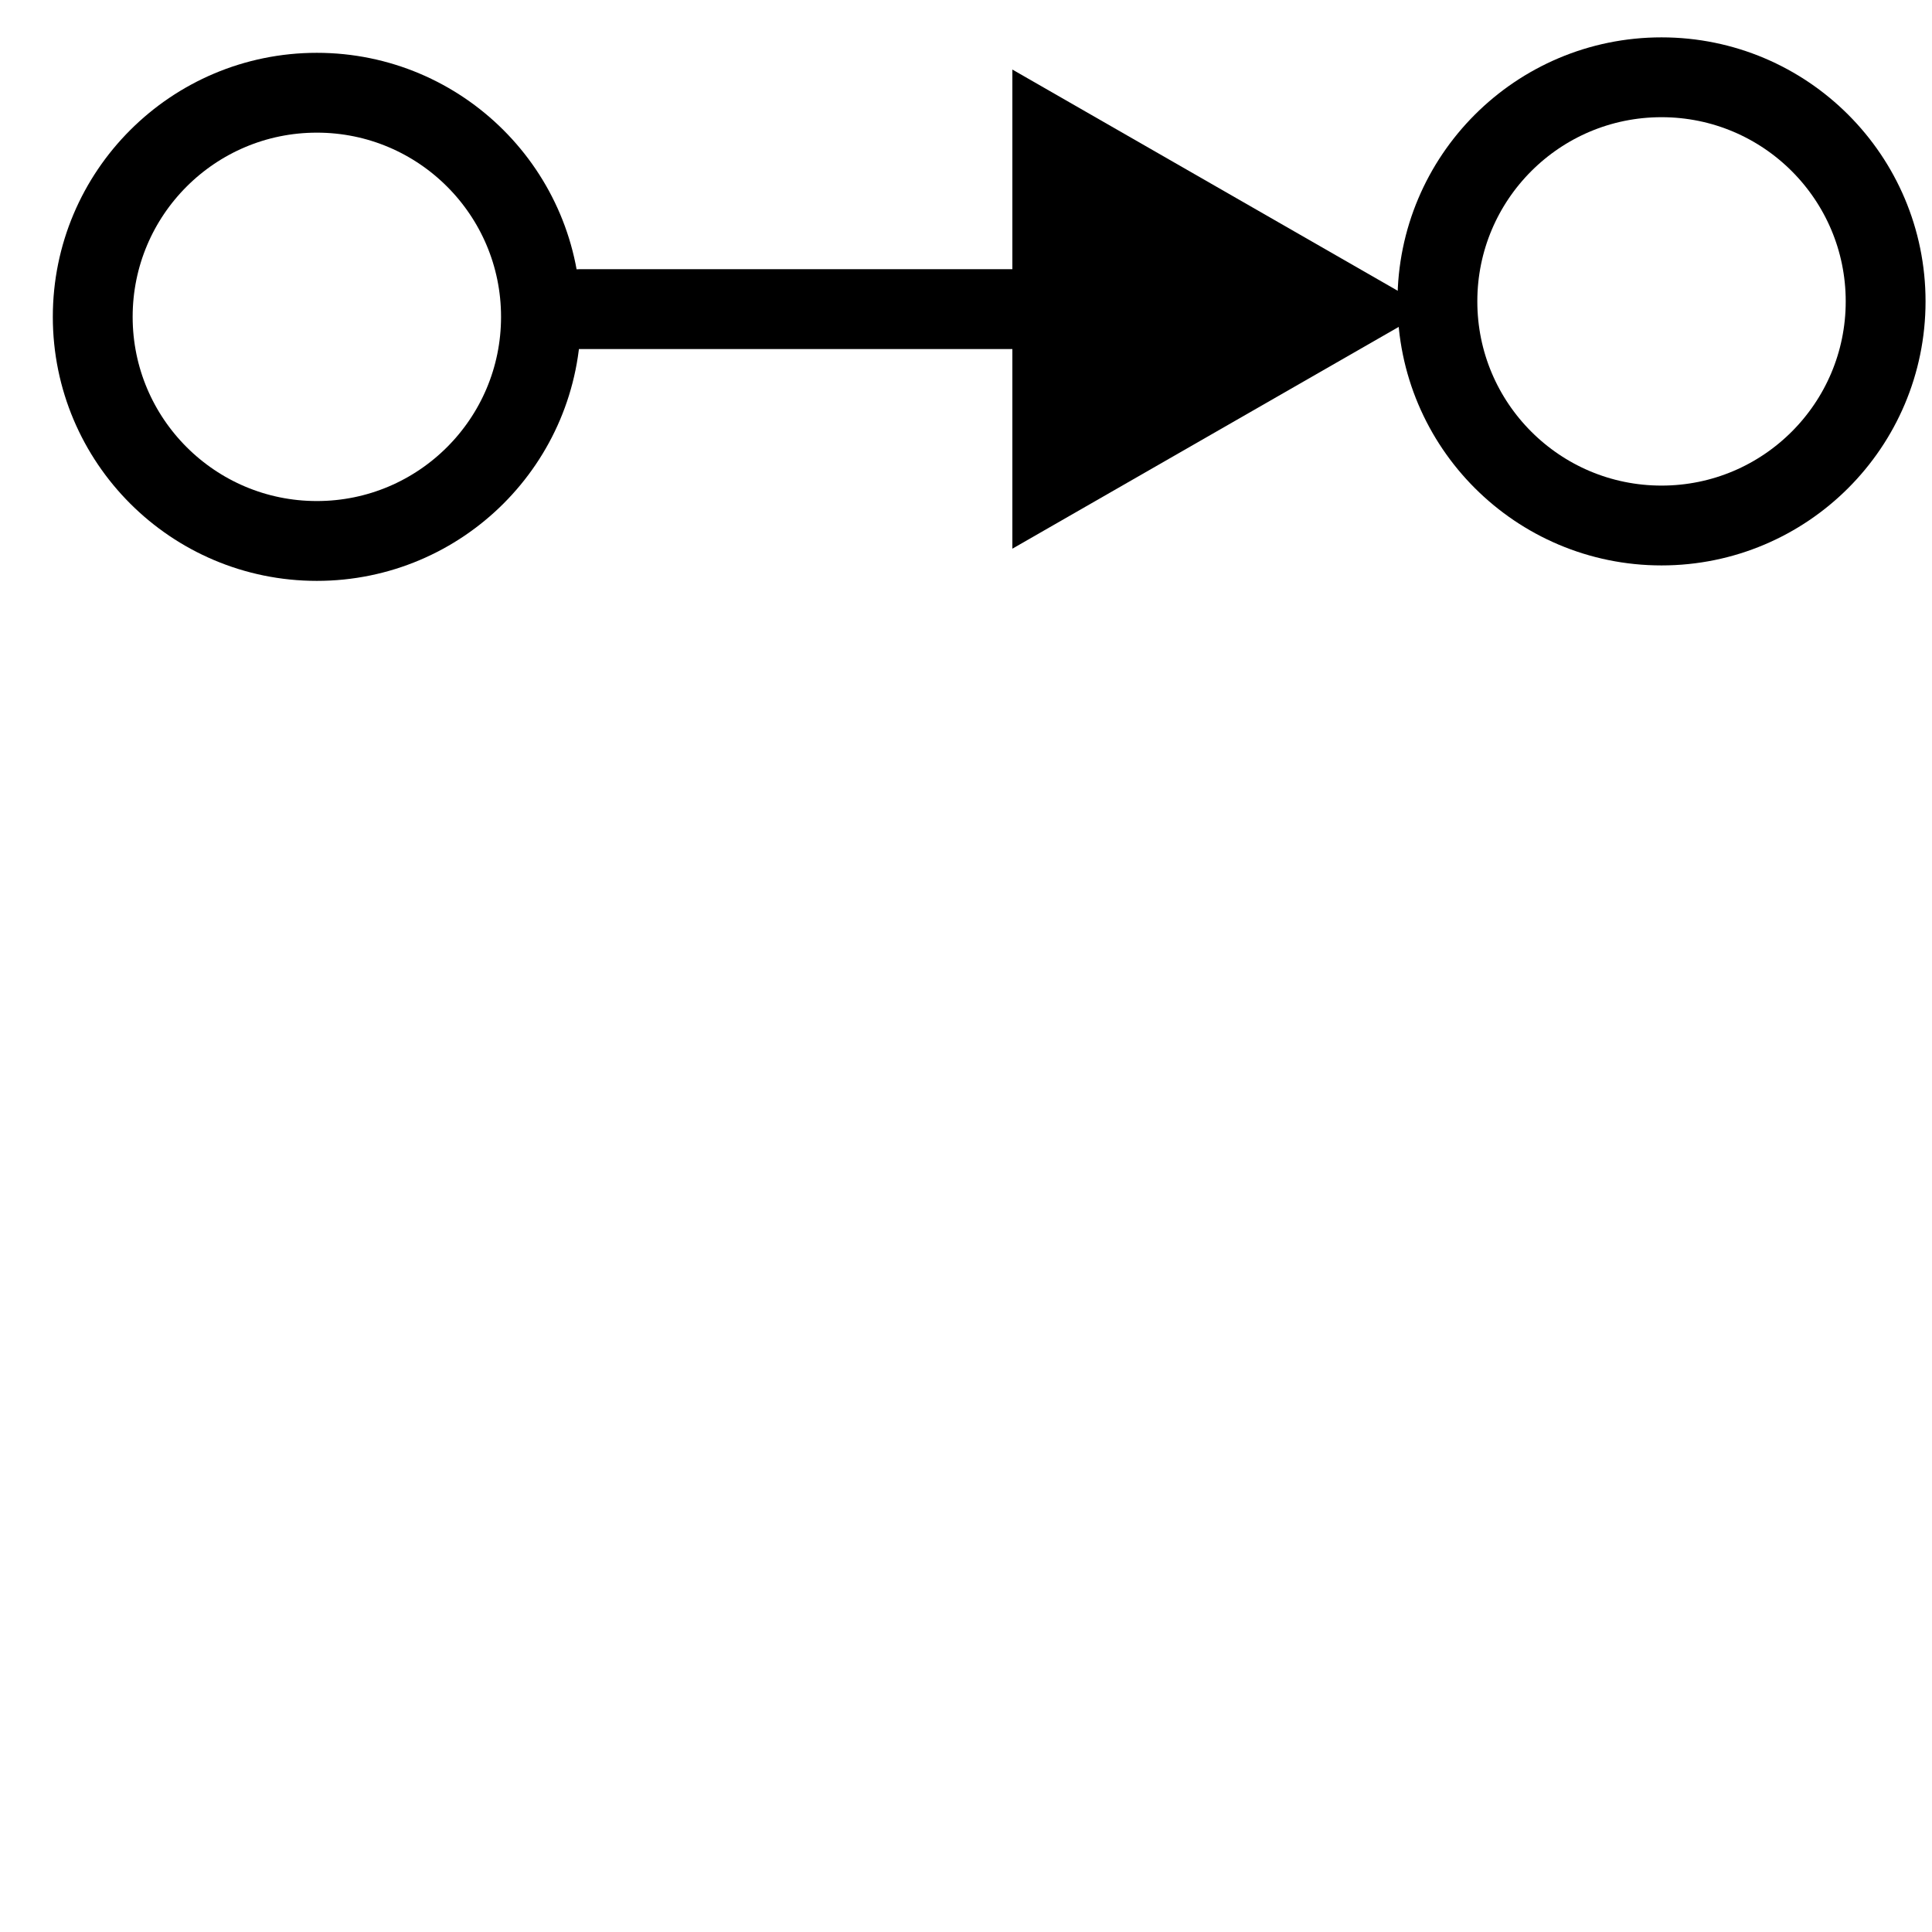
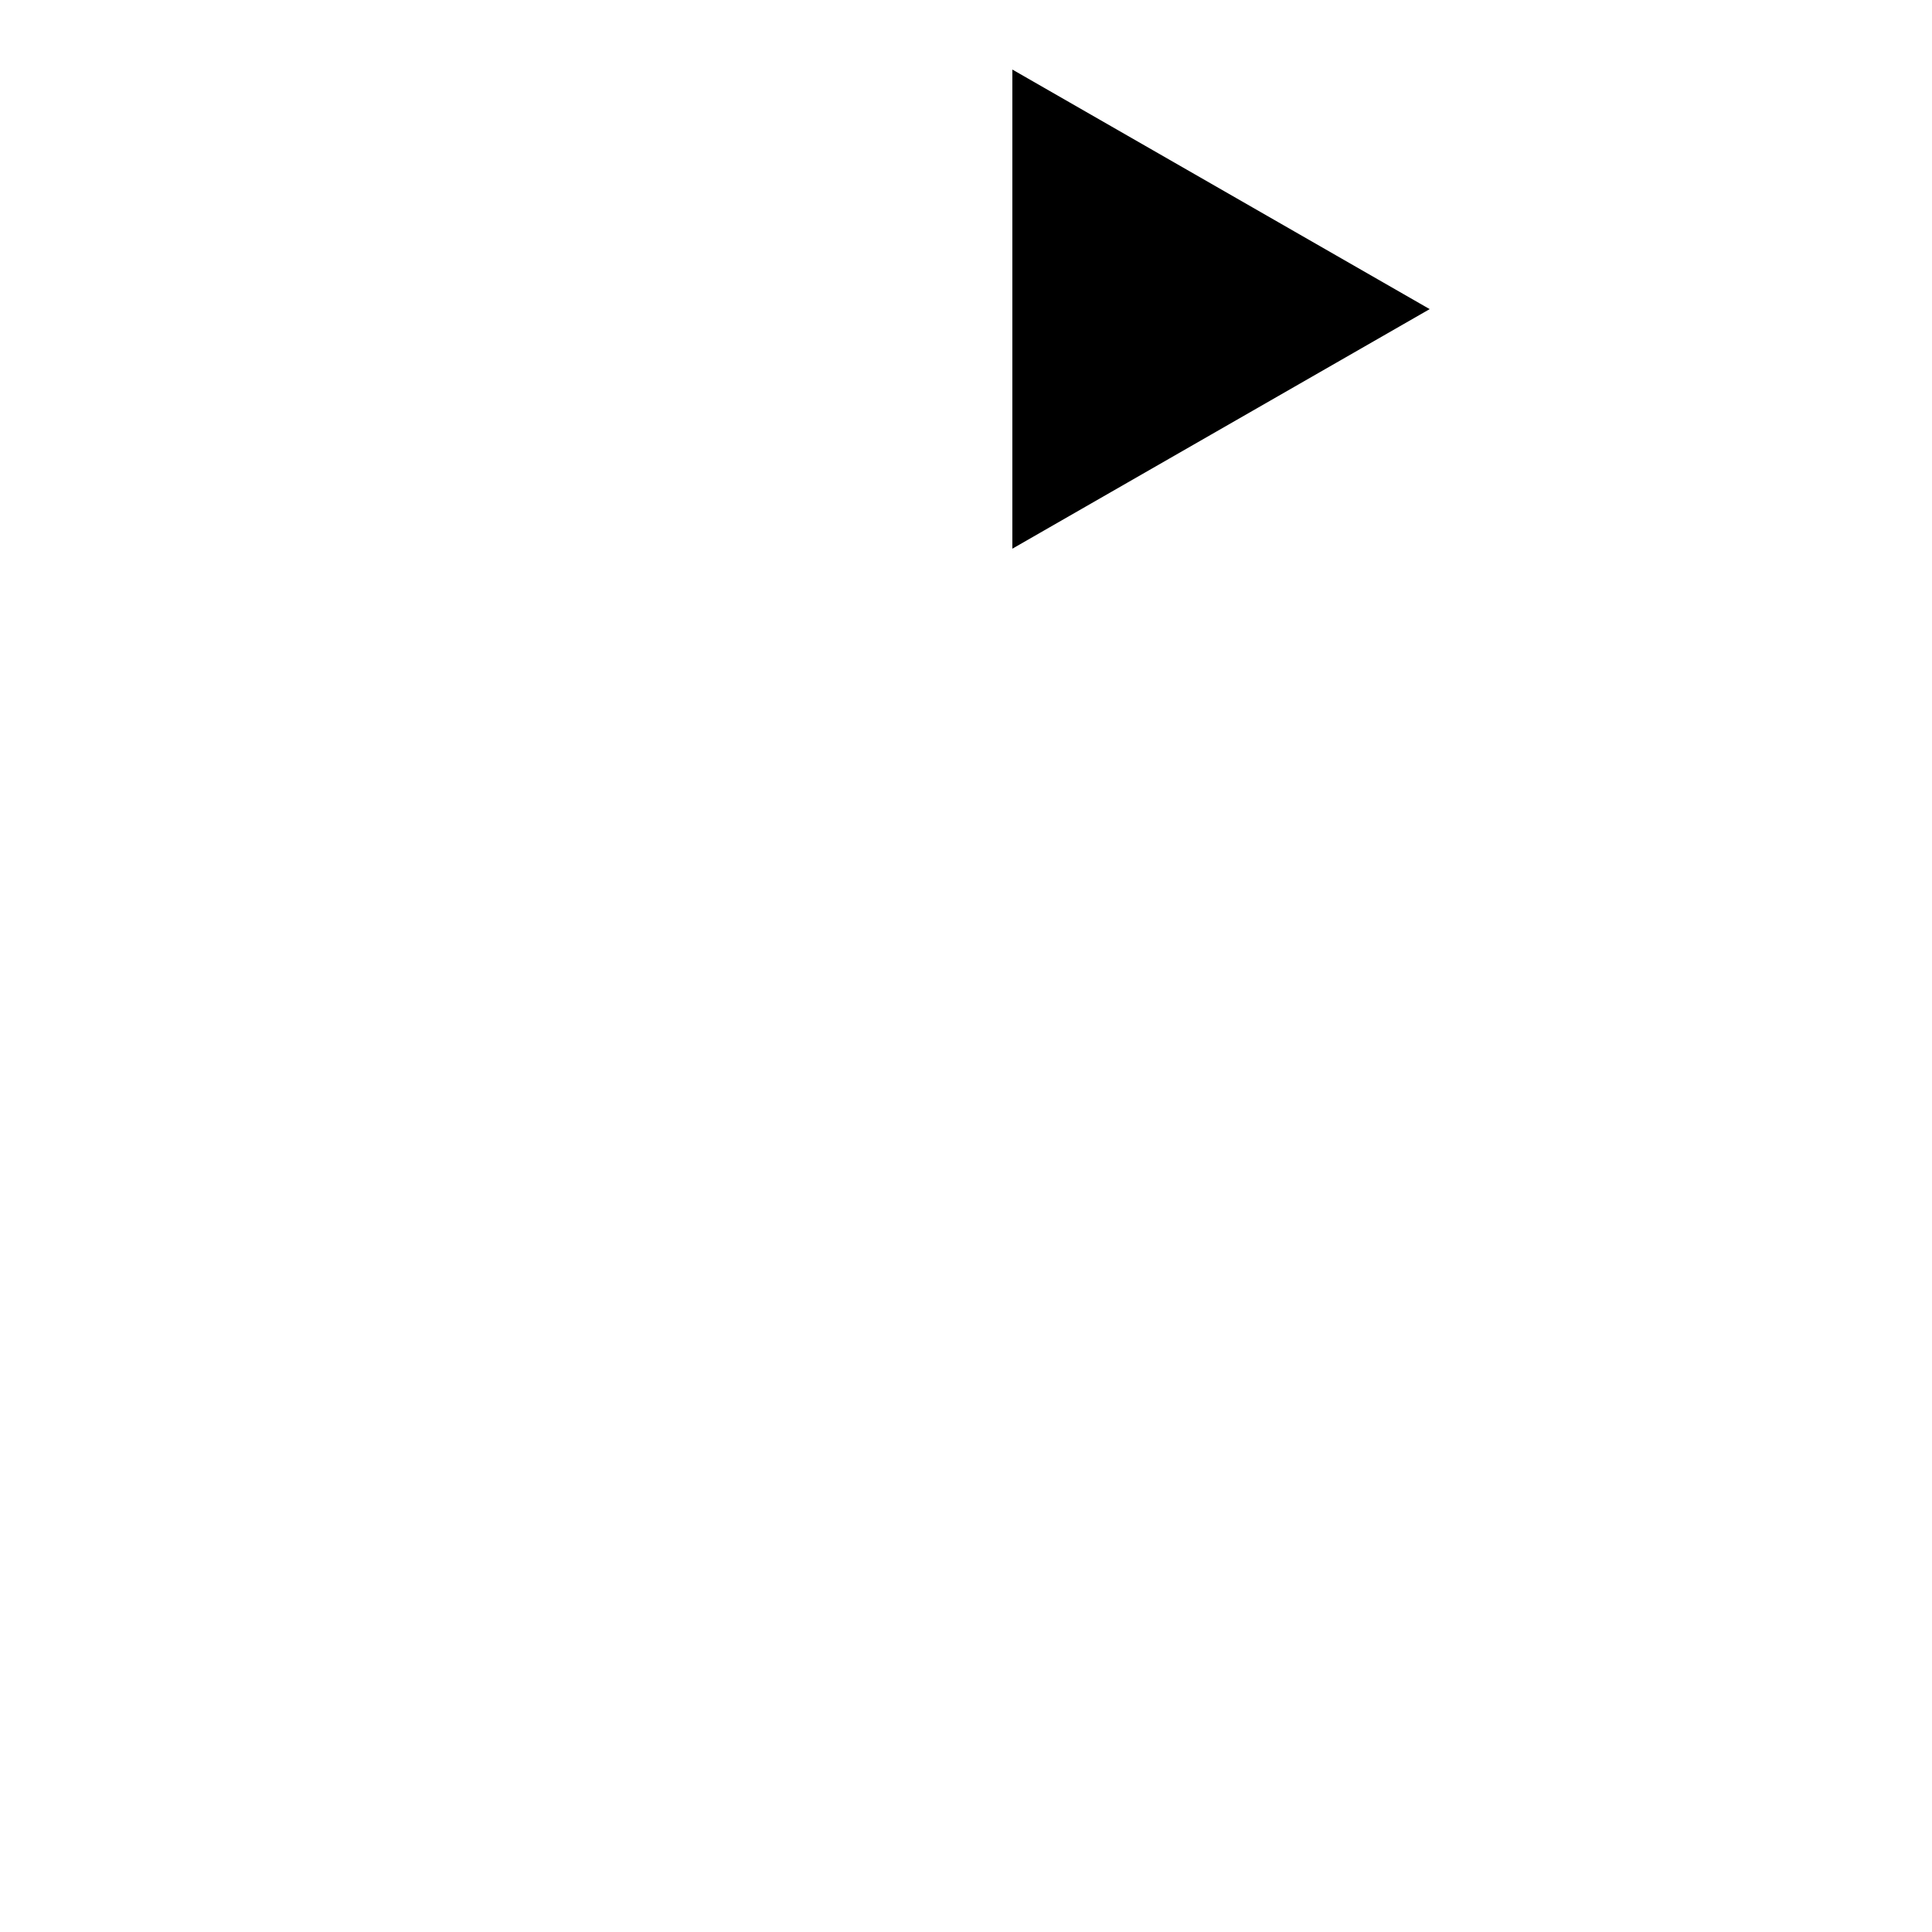
<svg xmlns="http://www.w3.org/2000/svg" version="1.1" id="Layer_1" x="0px" y="0px" viewBox="0 0 25 25" style="enable-background:new 0 0 25 25;" xml:space="preserve">
  <style type="text/css">
	.st0{fill:none;stroke:#000000;stroke-width:1.033;stroke-linecap:round;stroke-linejoin:round;}
	.st1{fill:none;stroke:#000000;stroke-width:1.033;stroke-linecap:round;stroke-linejoin:round;stroke-miterlimit:10;}
</style>
  <g>
    <g>
-       <line class="st0" x1="7.5" y1="4" x2="14" y2="4" />
      <g>
        <polygon points="13.1,7.1 18.5,4 13.1,0.9    " />
      </g>
    </g>
  </g>
-   <circle class="st1" cx="4.1" cy="4.1" r="2.9" />
-   <circle class="st1" cx="21.5" cy="3.9" r="2.9" />
</svg>